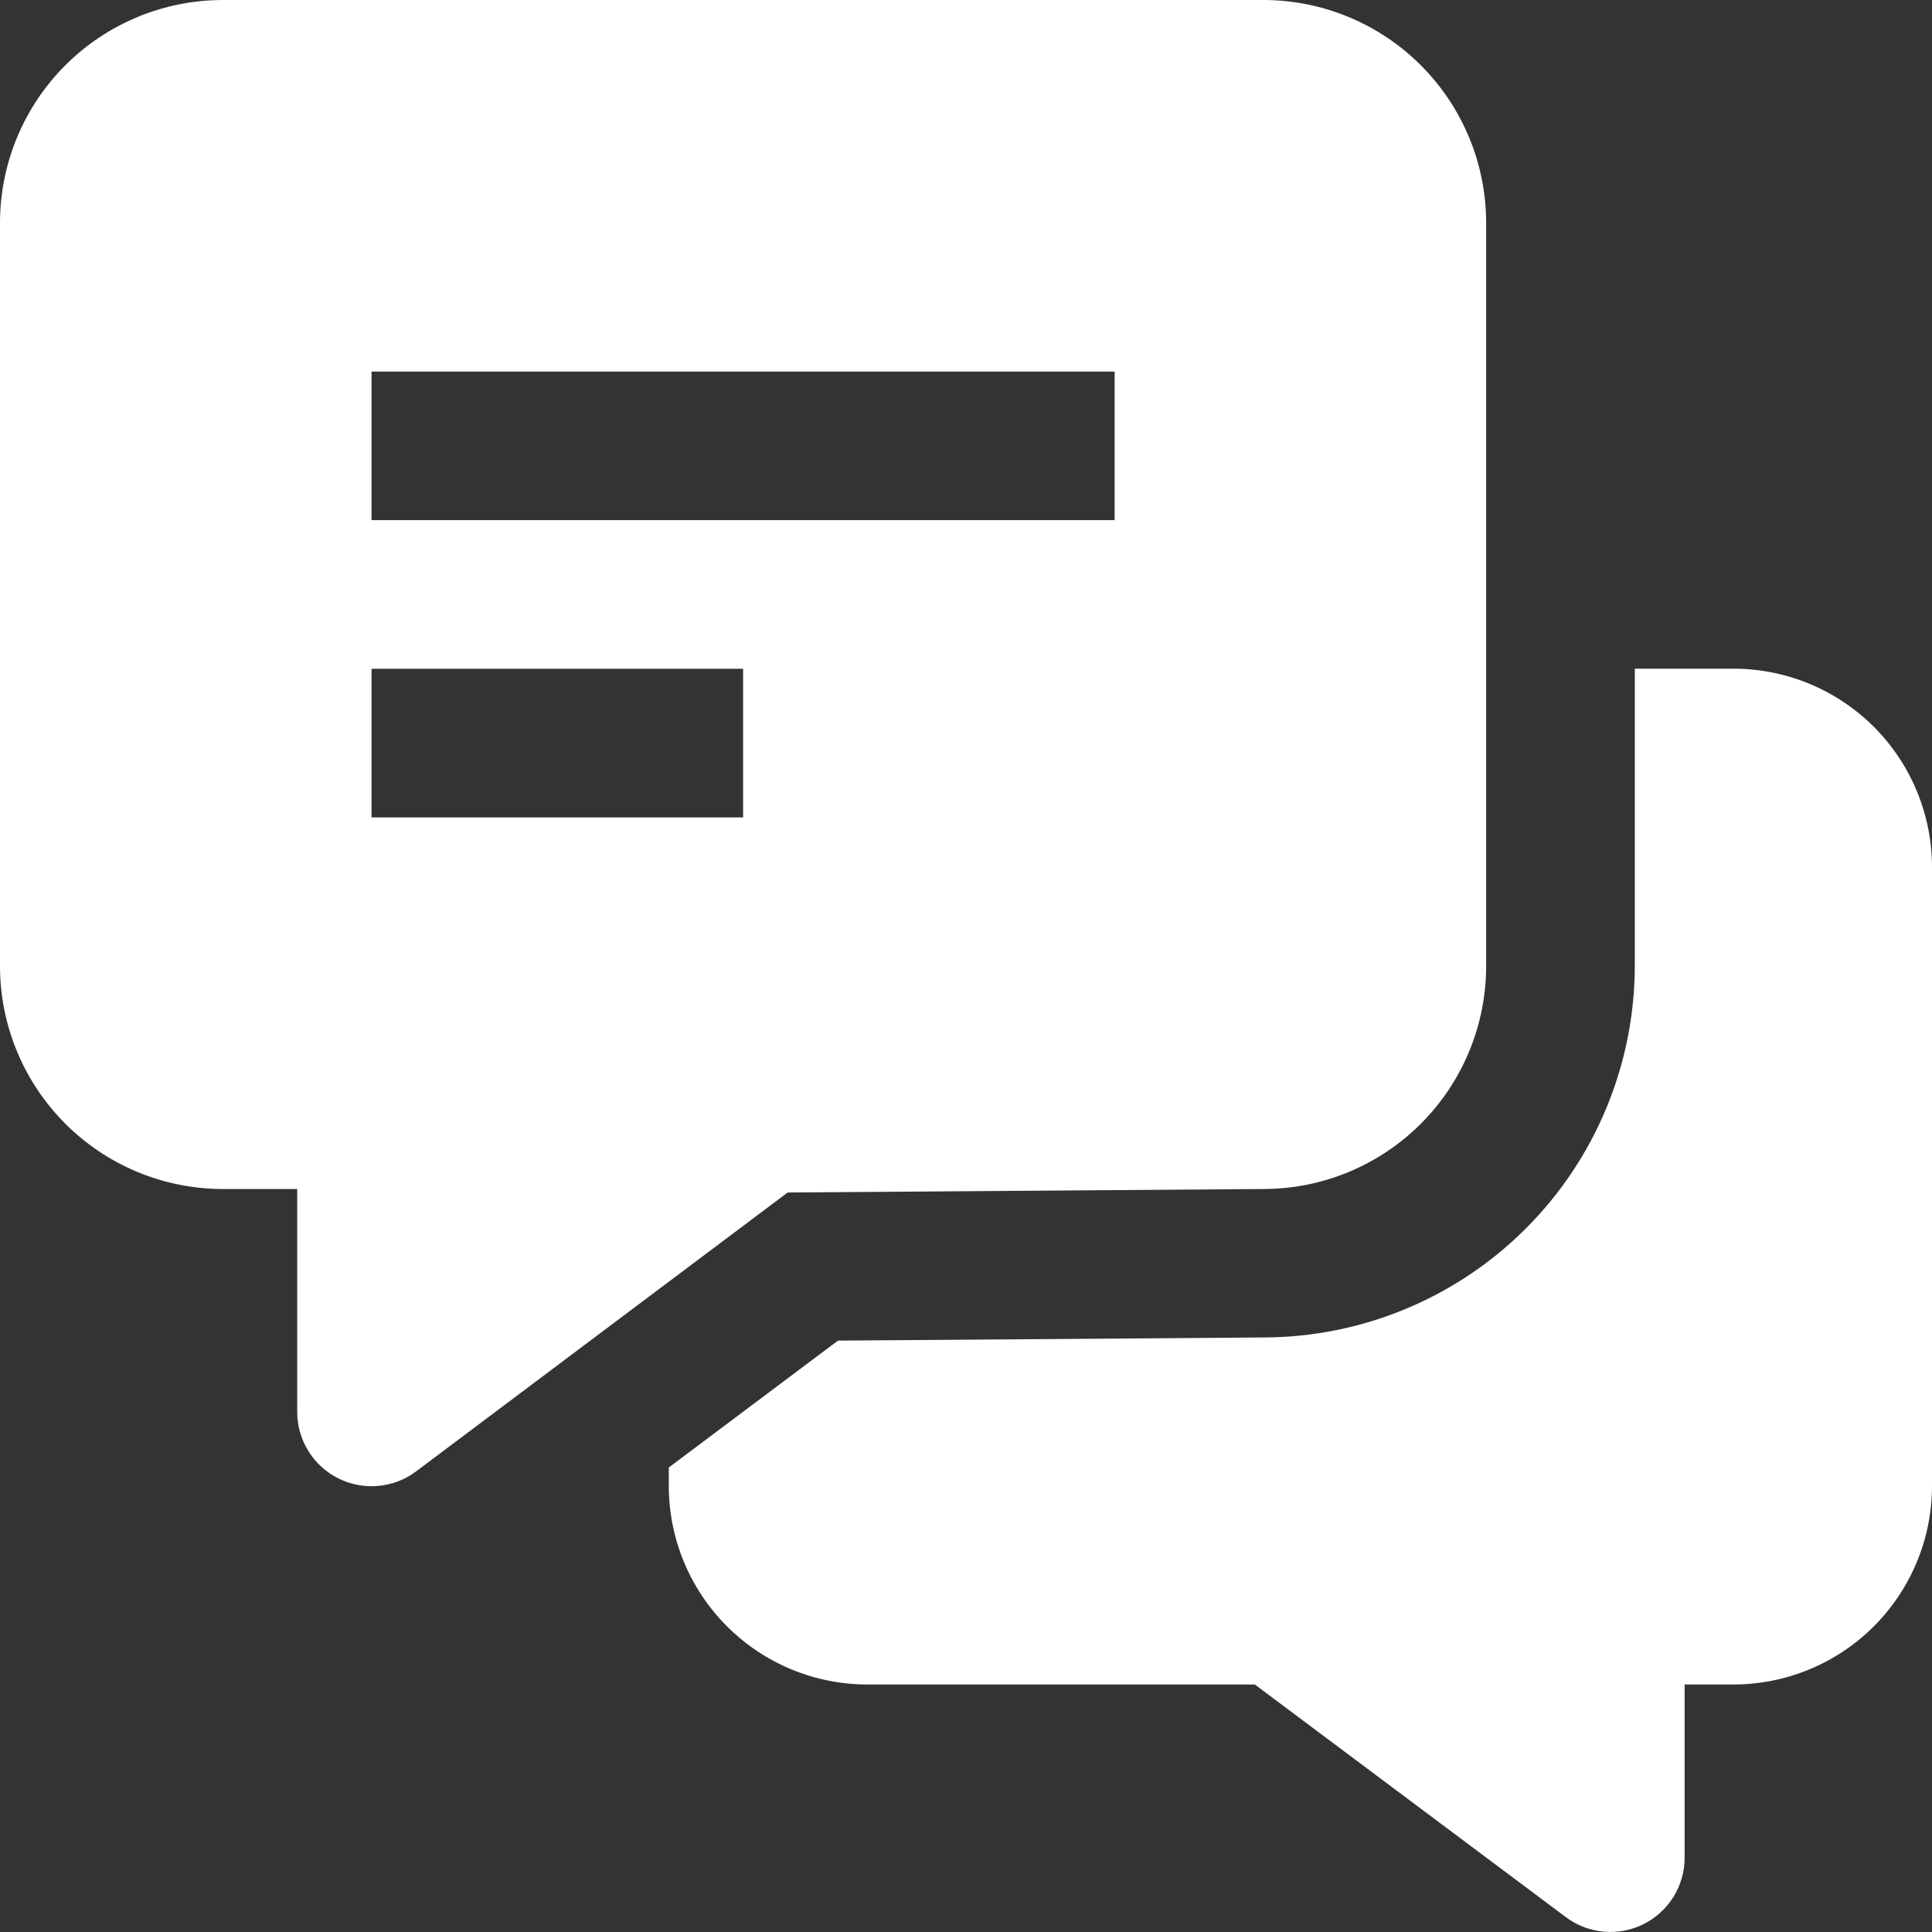
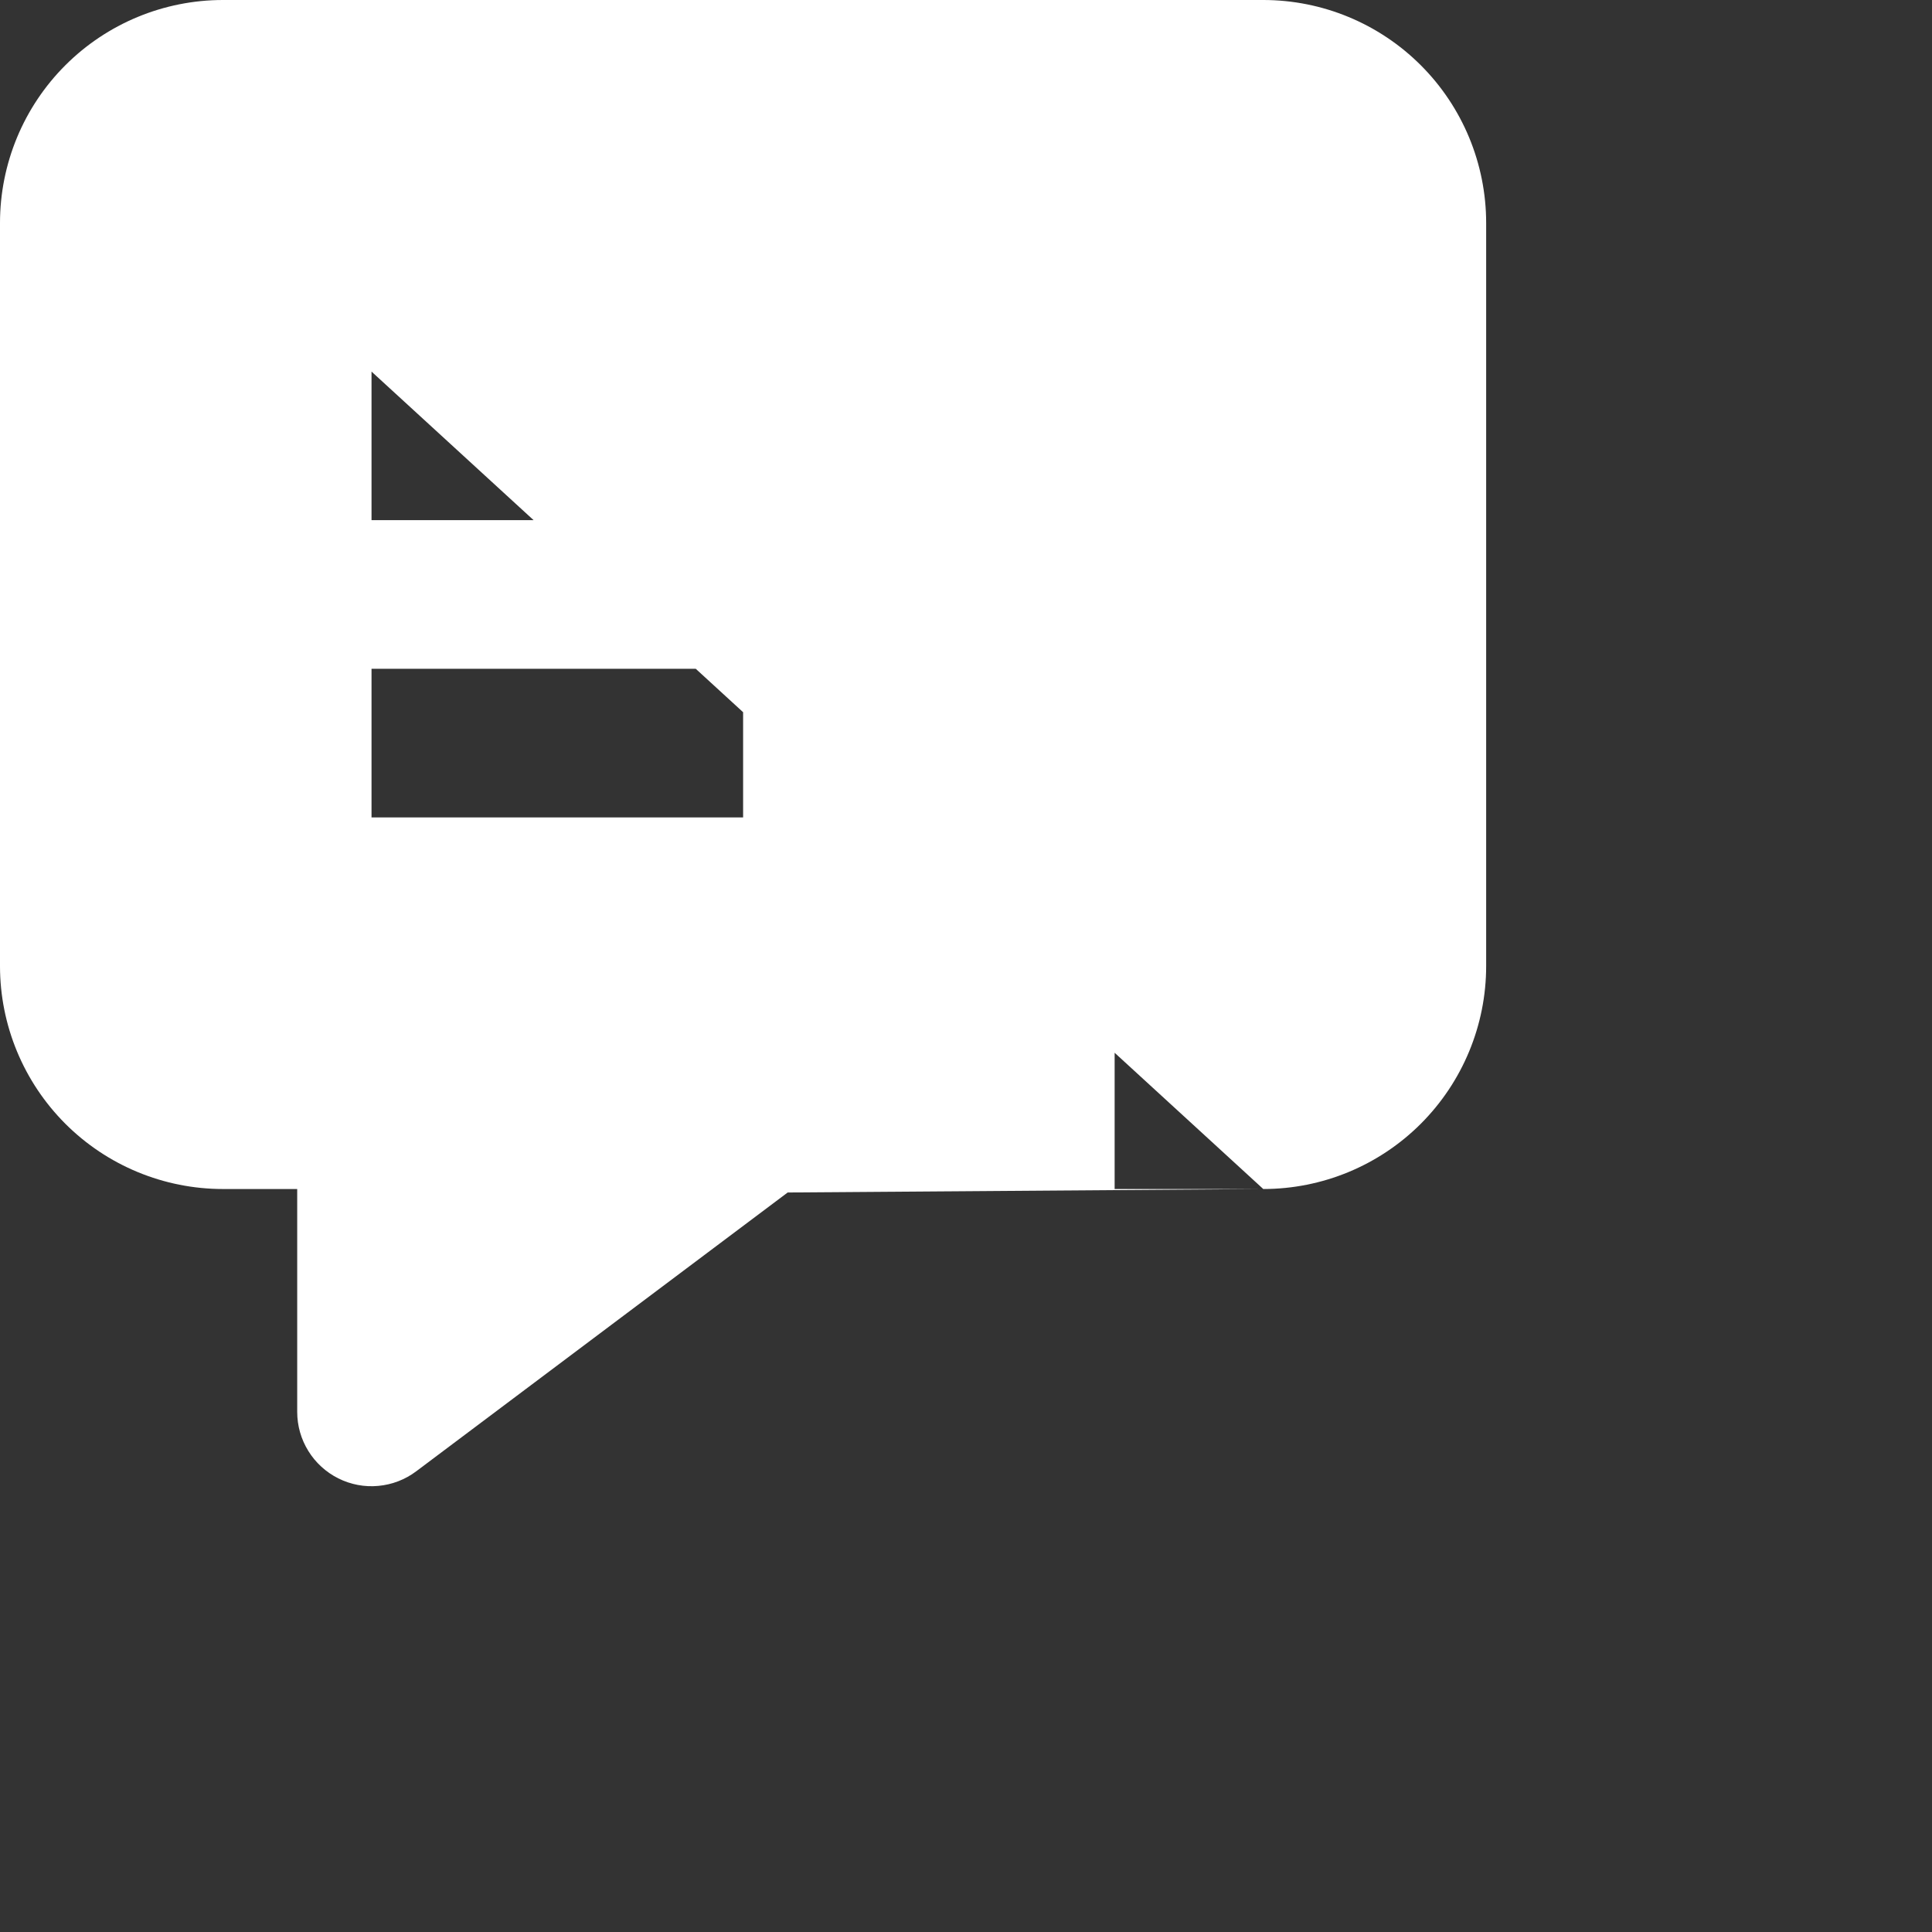
<svg xmlns="http://www.w3.org/2000/svg" width="30" height="30" viewBox="0 0 30 30" fill="none">
  <rect x="0" y="0" width="30" height="30" fill="#333333" stroke="none" />
-   <path d="M19.616 18.463C20.534 18.463 21.414 18.098 22.063 17.449C22.712 16.799 23.077 15.919 23.077 15.001V3.462C23.077 2.544 22.712 1.663 22.063 1.014C21.414 0.365 20.534 0 19.616 0H3.462C2.544 0 1.663 0.365 1.014 1.014C0.365 1.663 0 2.544 0 3.462V15.001C0 15.919 0.365 16.799 1.014 17.449C1.663 18.098 2.544 18.463 3.462 18.463H4.615V21.924C4.615 22.139 4.675 22.349 4.788 22.531C4.9 22.713 5.062 22.86 5.253 22.956C5.445 23.052 5.66 23.093 5.873 23.073C6.086 23.054 6.29 22.976 6.462 22.847L12.231 18.517L19.616 18.463ZM5.769 5.77H17.308V8.077H5.769V5.77ZM11.539 12.693H5.769V10.385H11.539V12.693Z" fill="white" />
-   <path d="M26.92 10.383H25.385V14.998C25.383 16.528 24.775 17.994 23.693 19.076C22.612 20.158 21.145 20.766 19.616 20.768L13.012 20.817L10.385 22.787V23.076C10.386 23.893 10.711 24.676 11.288 25.253C11.866 25.831 12.649 26.156 13.466 26.157H19.485L24.313 29.768C24.484 29.897 24.688 29.975 24.902 29.995C25.115 30.014 25.33 29.973 25.521 29.878C25.713 29.782 25.874 29.634 25.987 29.452C26.099 29.27 26.159 29.06 26.159 28.845V26.157H26.921C27.737 26.155 28.52 25.831 29.097 25.253C29.675 24.675 29.999 23.892 30 23.076V13.464C29.999 12.647 29.675 11.864 29.097 11.286C28.519 10.709 27.736 10.384 26.92 10.383Z" fill="white" />
+   <path d="M19.616 18.463C20.534 18.463 21.414 18.098 22.063 17.449C22.712 16.799 23.077 15.919 23.077 15.001V3.462C23.077 2.544 22.712 1.663 22.063 1.014C21.414 0.365 20.534 0 19.616 0H3.462C2.544 0 1.663 0.365 1.014 1.014C0.365 1.663 0 2.544 0 3.462V15.001C0 15.919 0.365 16.799 1.014 17.449C1.663 18.098 2.544 18.463 3.462 18.463H4.615V21.924C4.615 22.139 4.675 22.349 4.788 22.531C4.9 22.713 5.062 22.86 5.253 22.956C5.445 23.052 5.66 23.093 5.873 23.073C6.086 23.054 6.29 22.976 6.462 22.847L12.231 18.517L19.616 18.463ZH17.308V8.077H5.769V5.77ZM11.539 12.693H5.769V10.385H11.539V12.693Z" fill="white" />
</svg>